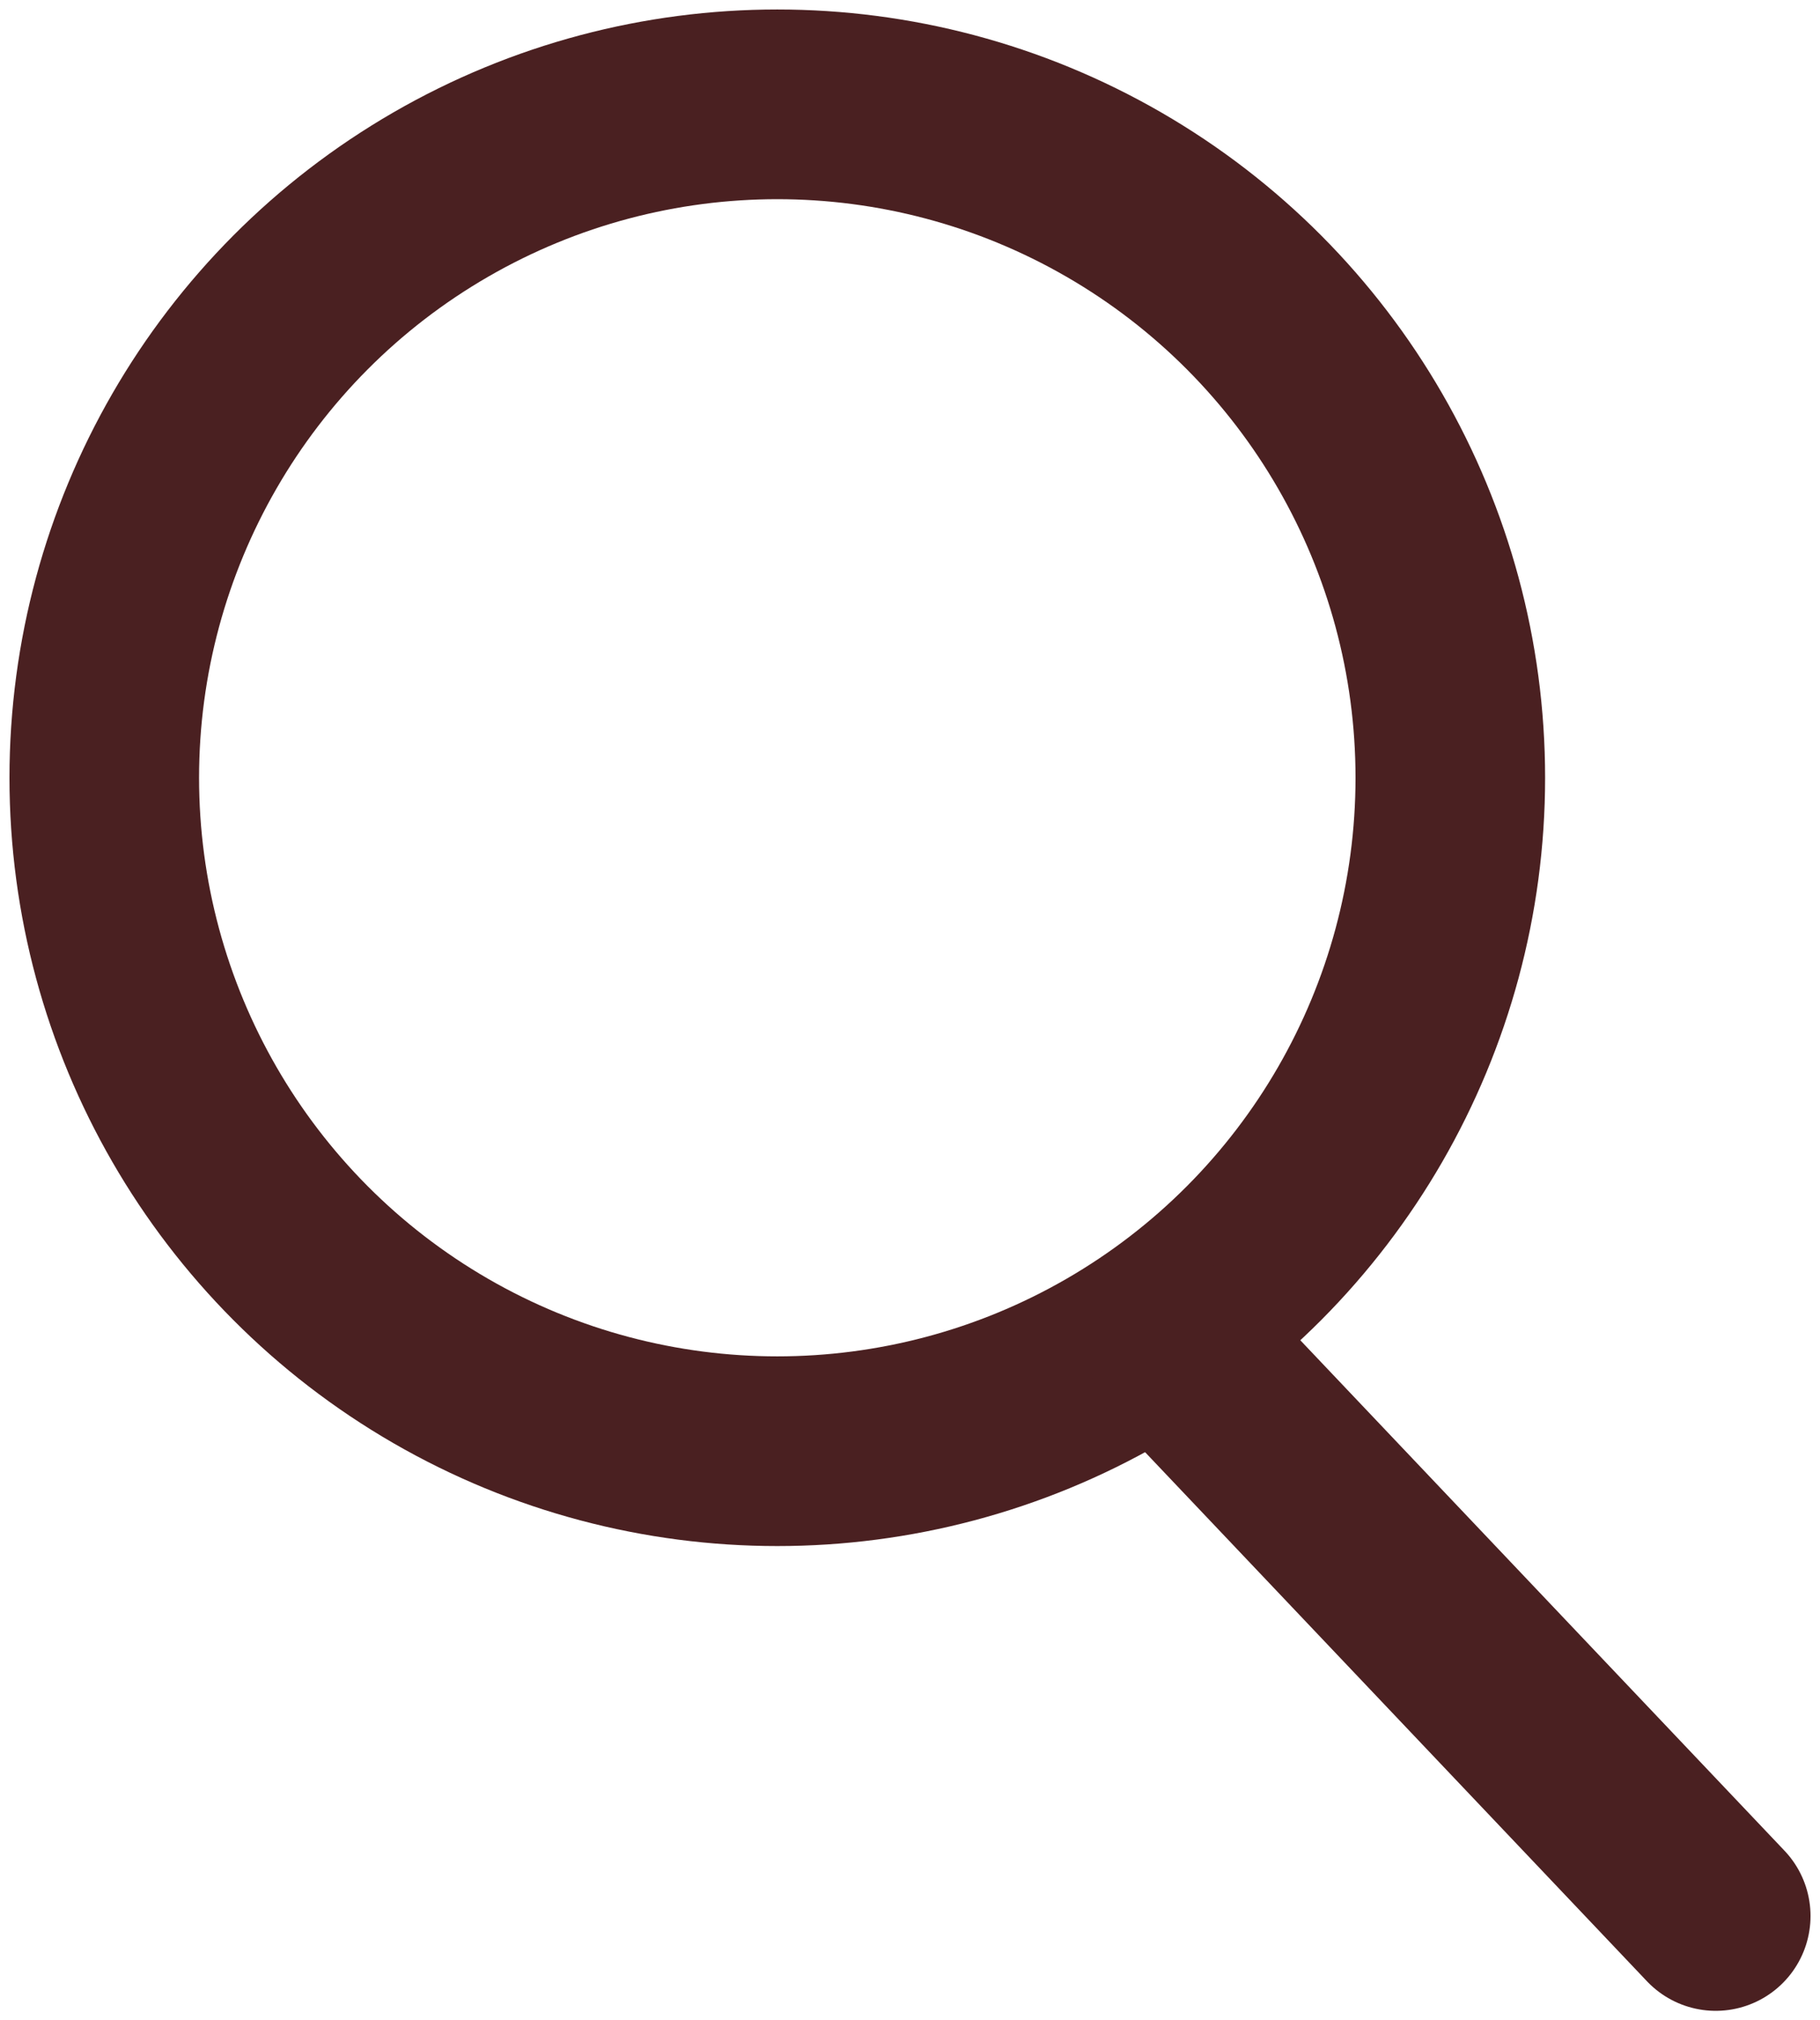
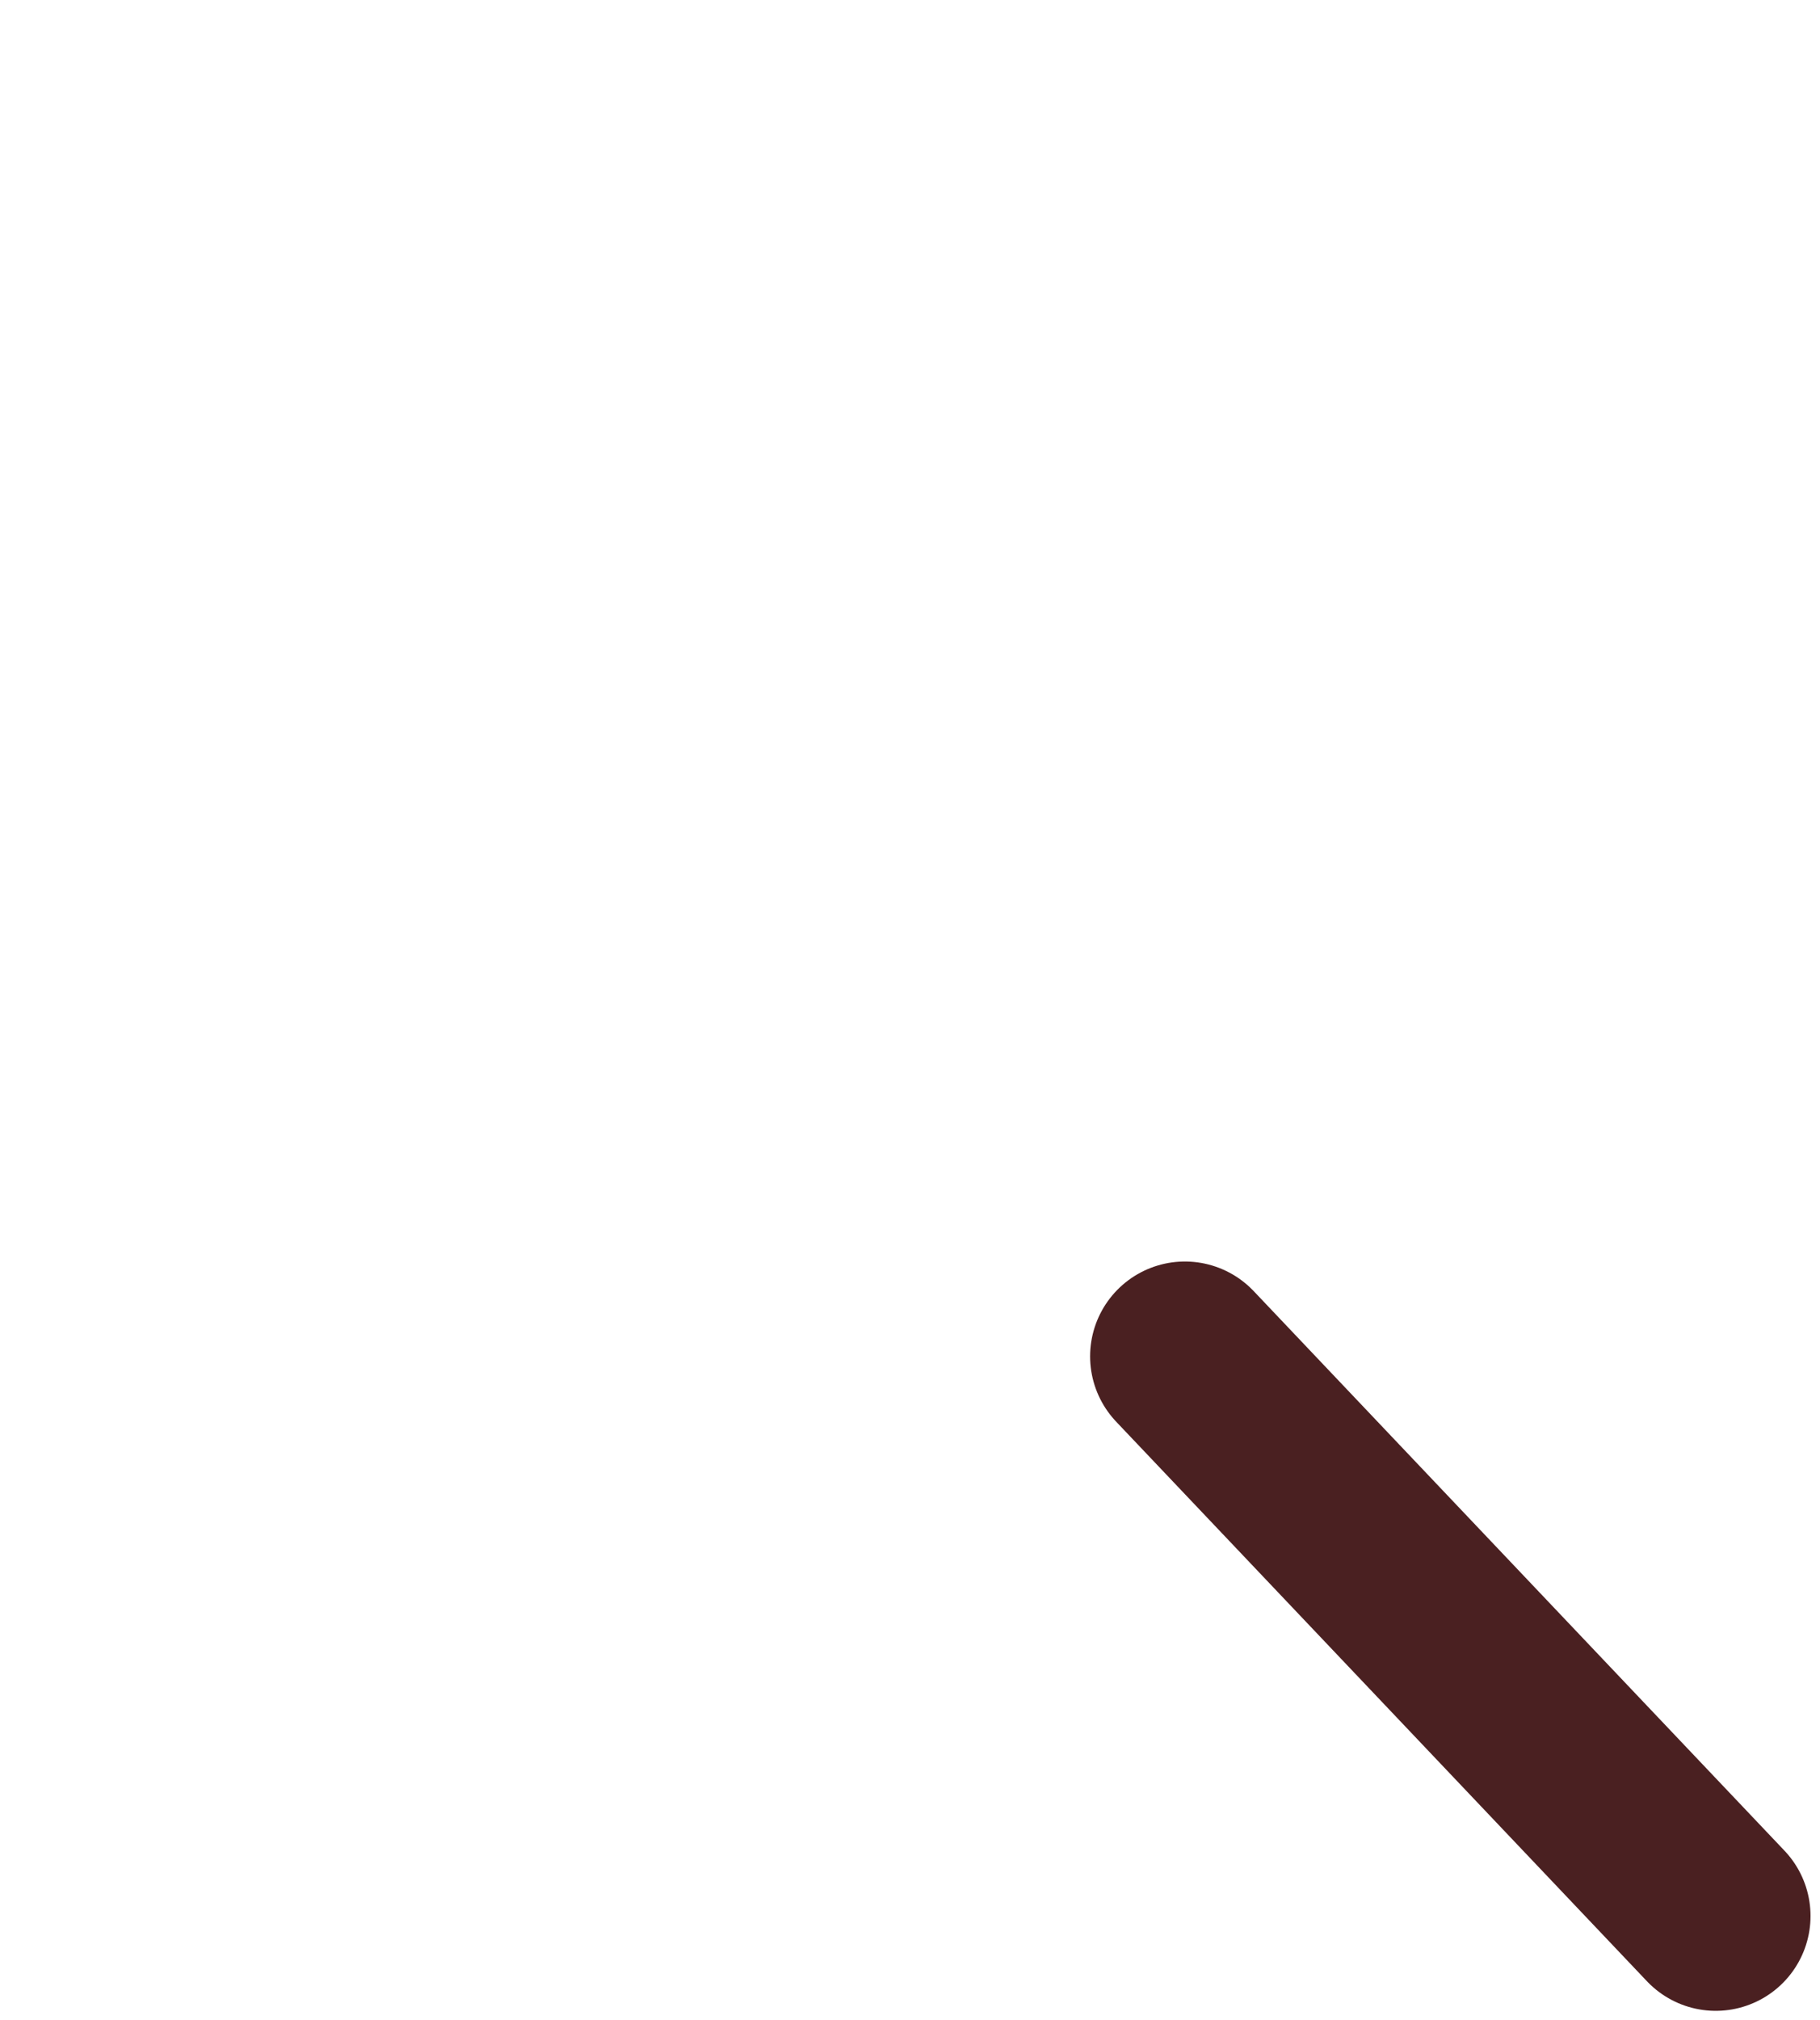
<svg xmlns="http://www.w3.org/2000/svg" version="1.1" viewBox="0 0 192 213">
  <defs>
    <style>.st0{fill:none;stroke:#4a2021;stroke-linecap:round;stroke-linejoin:round;stroke-width:20px}</style>
  </defs>
-   <circle cx="82" cy="82" r="71" class="st0" />
  <path d="m125 143 56 59" class="st0" />
</svg>